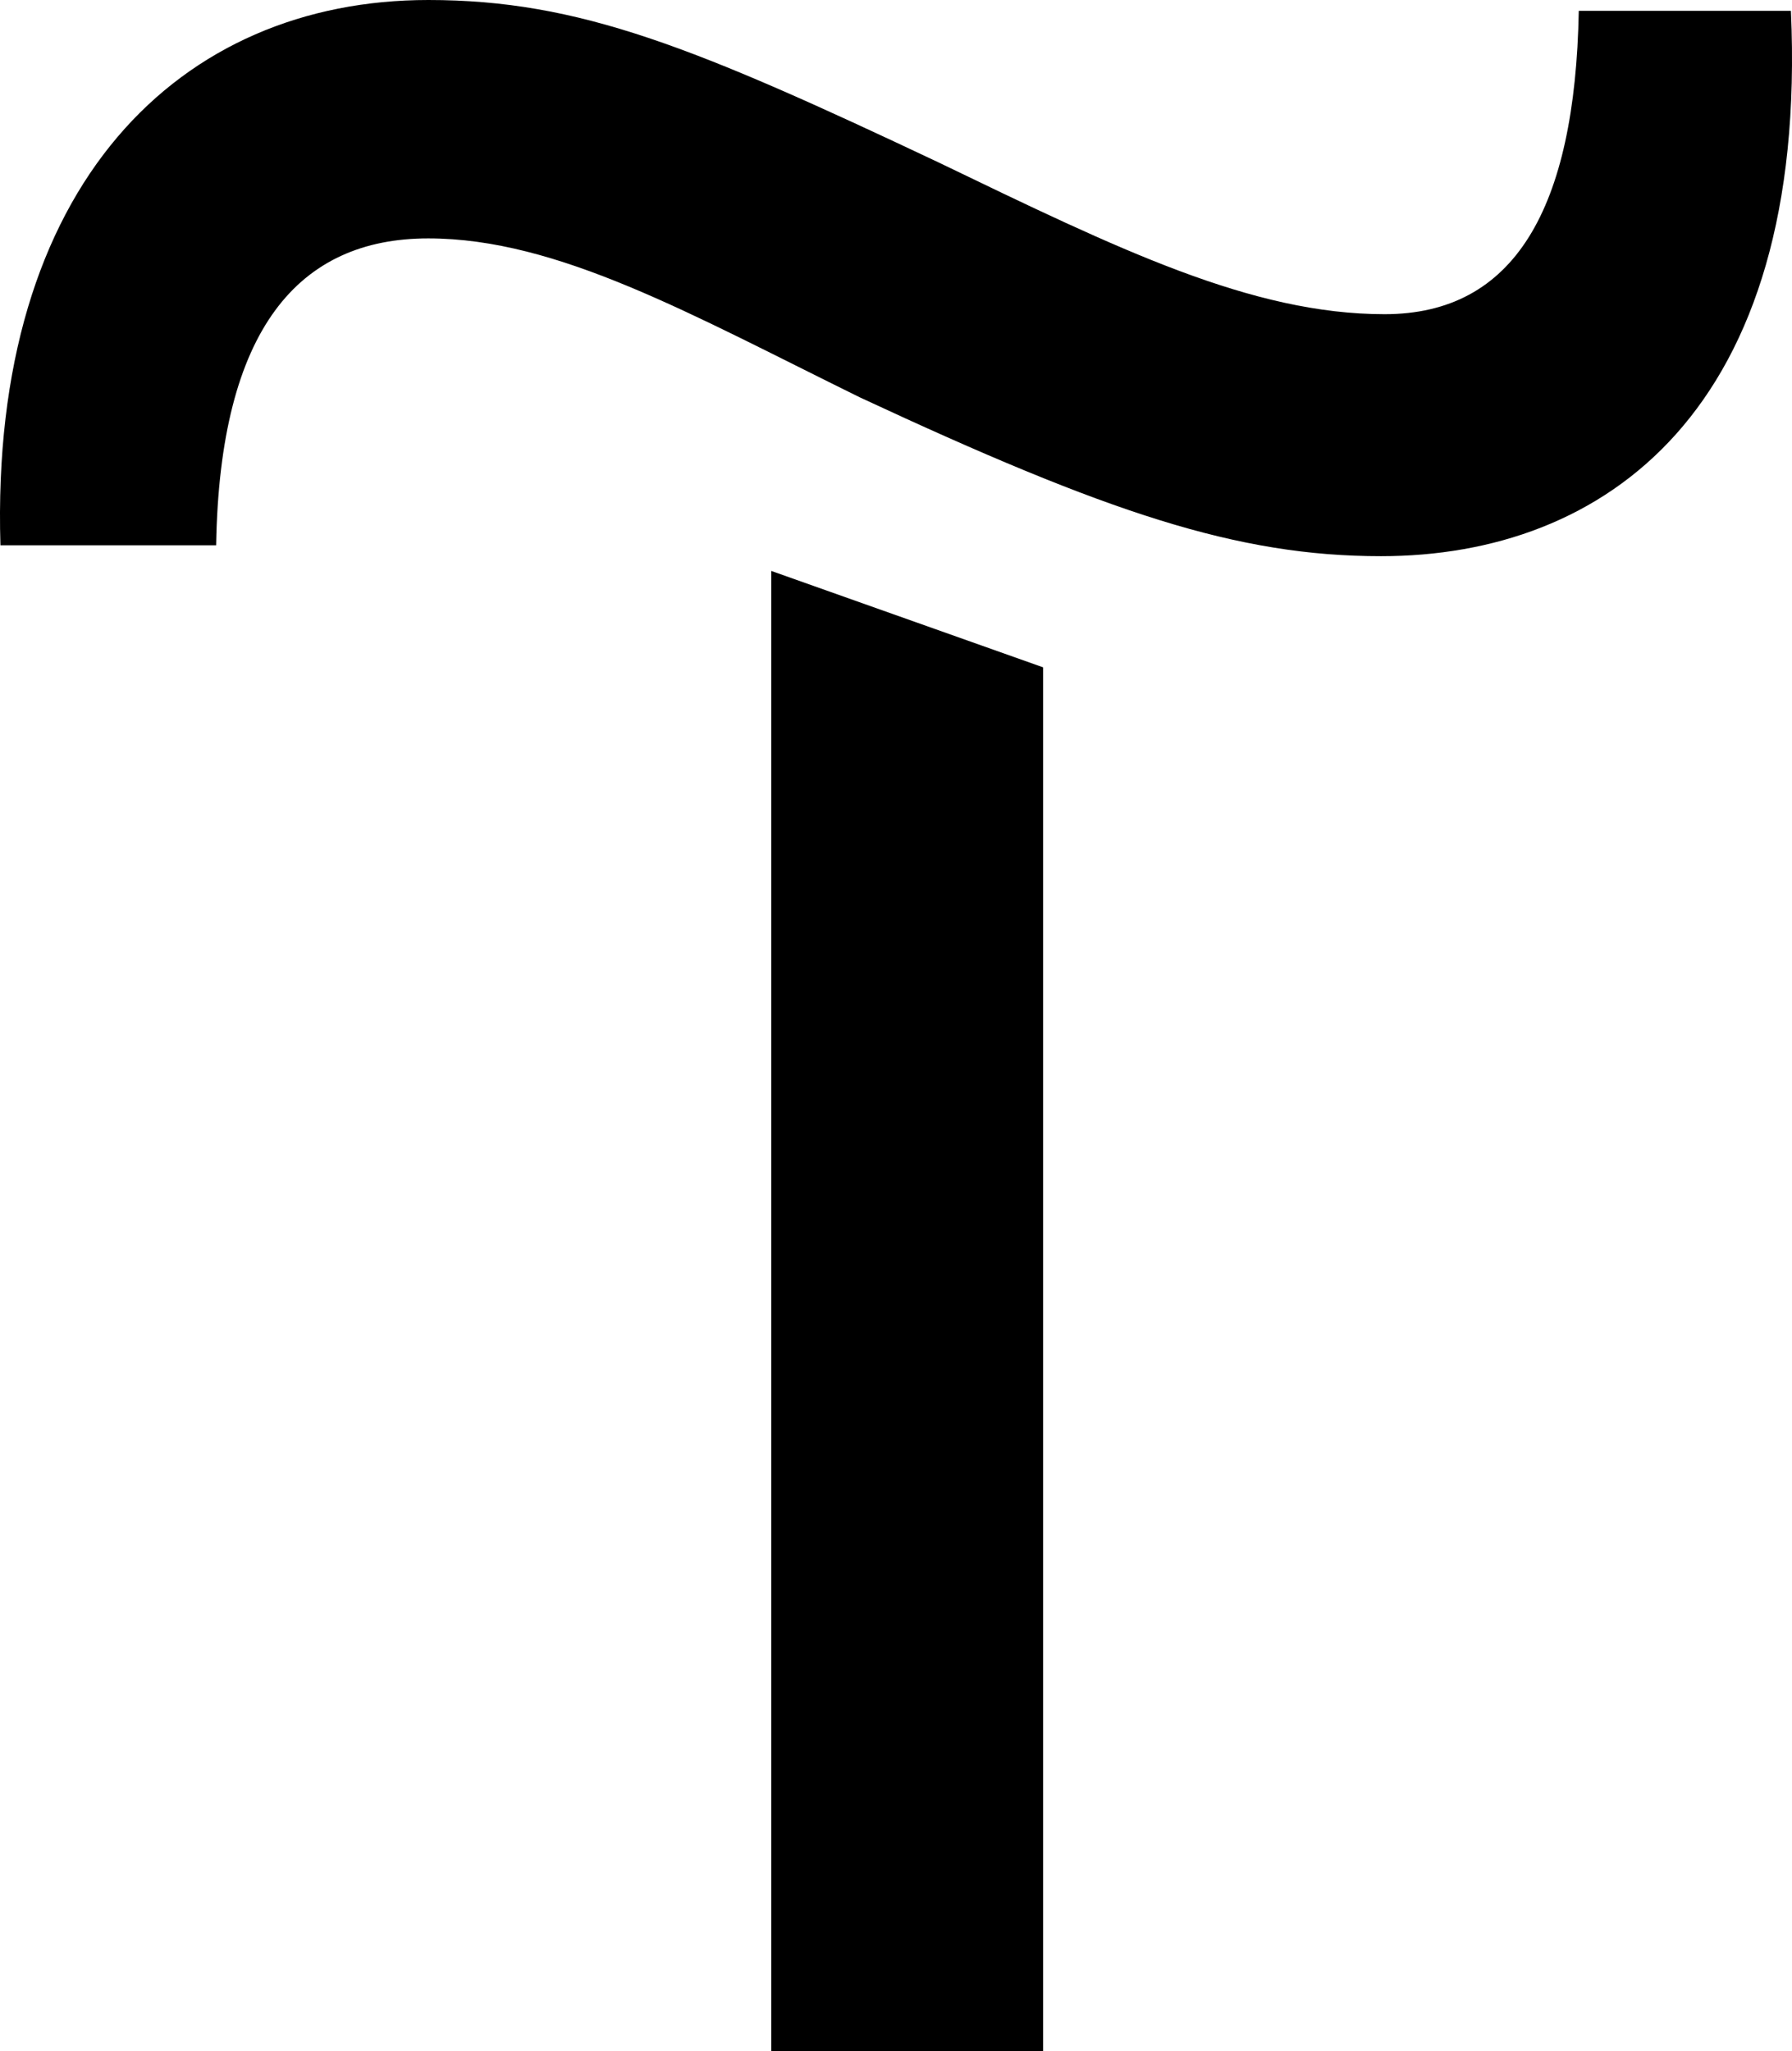
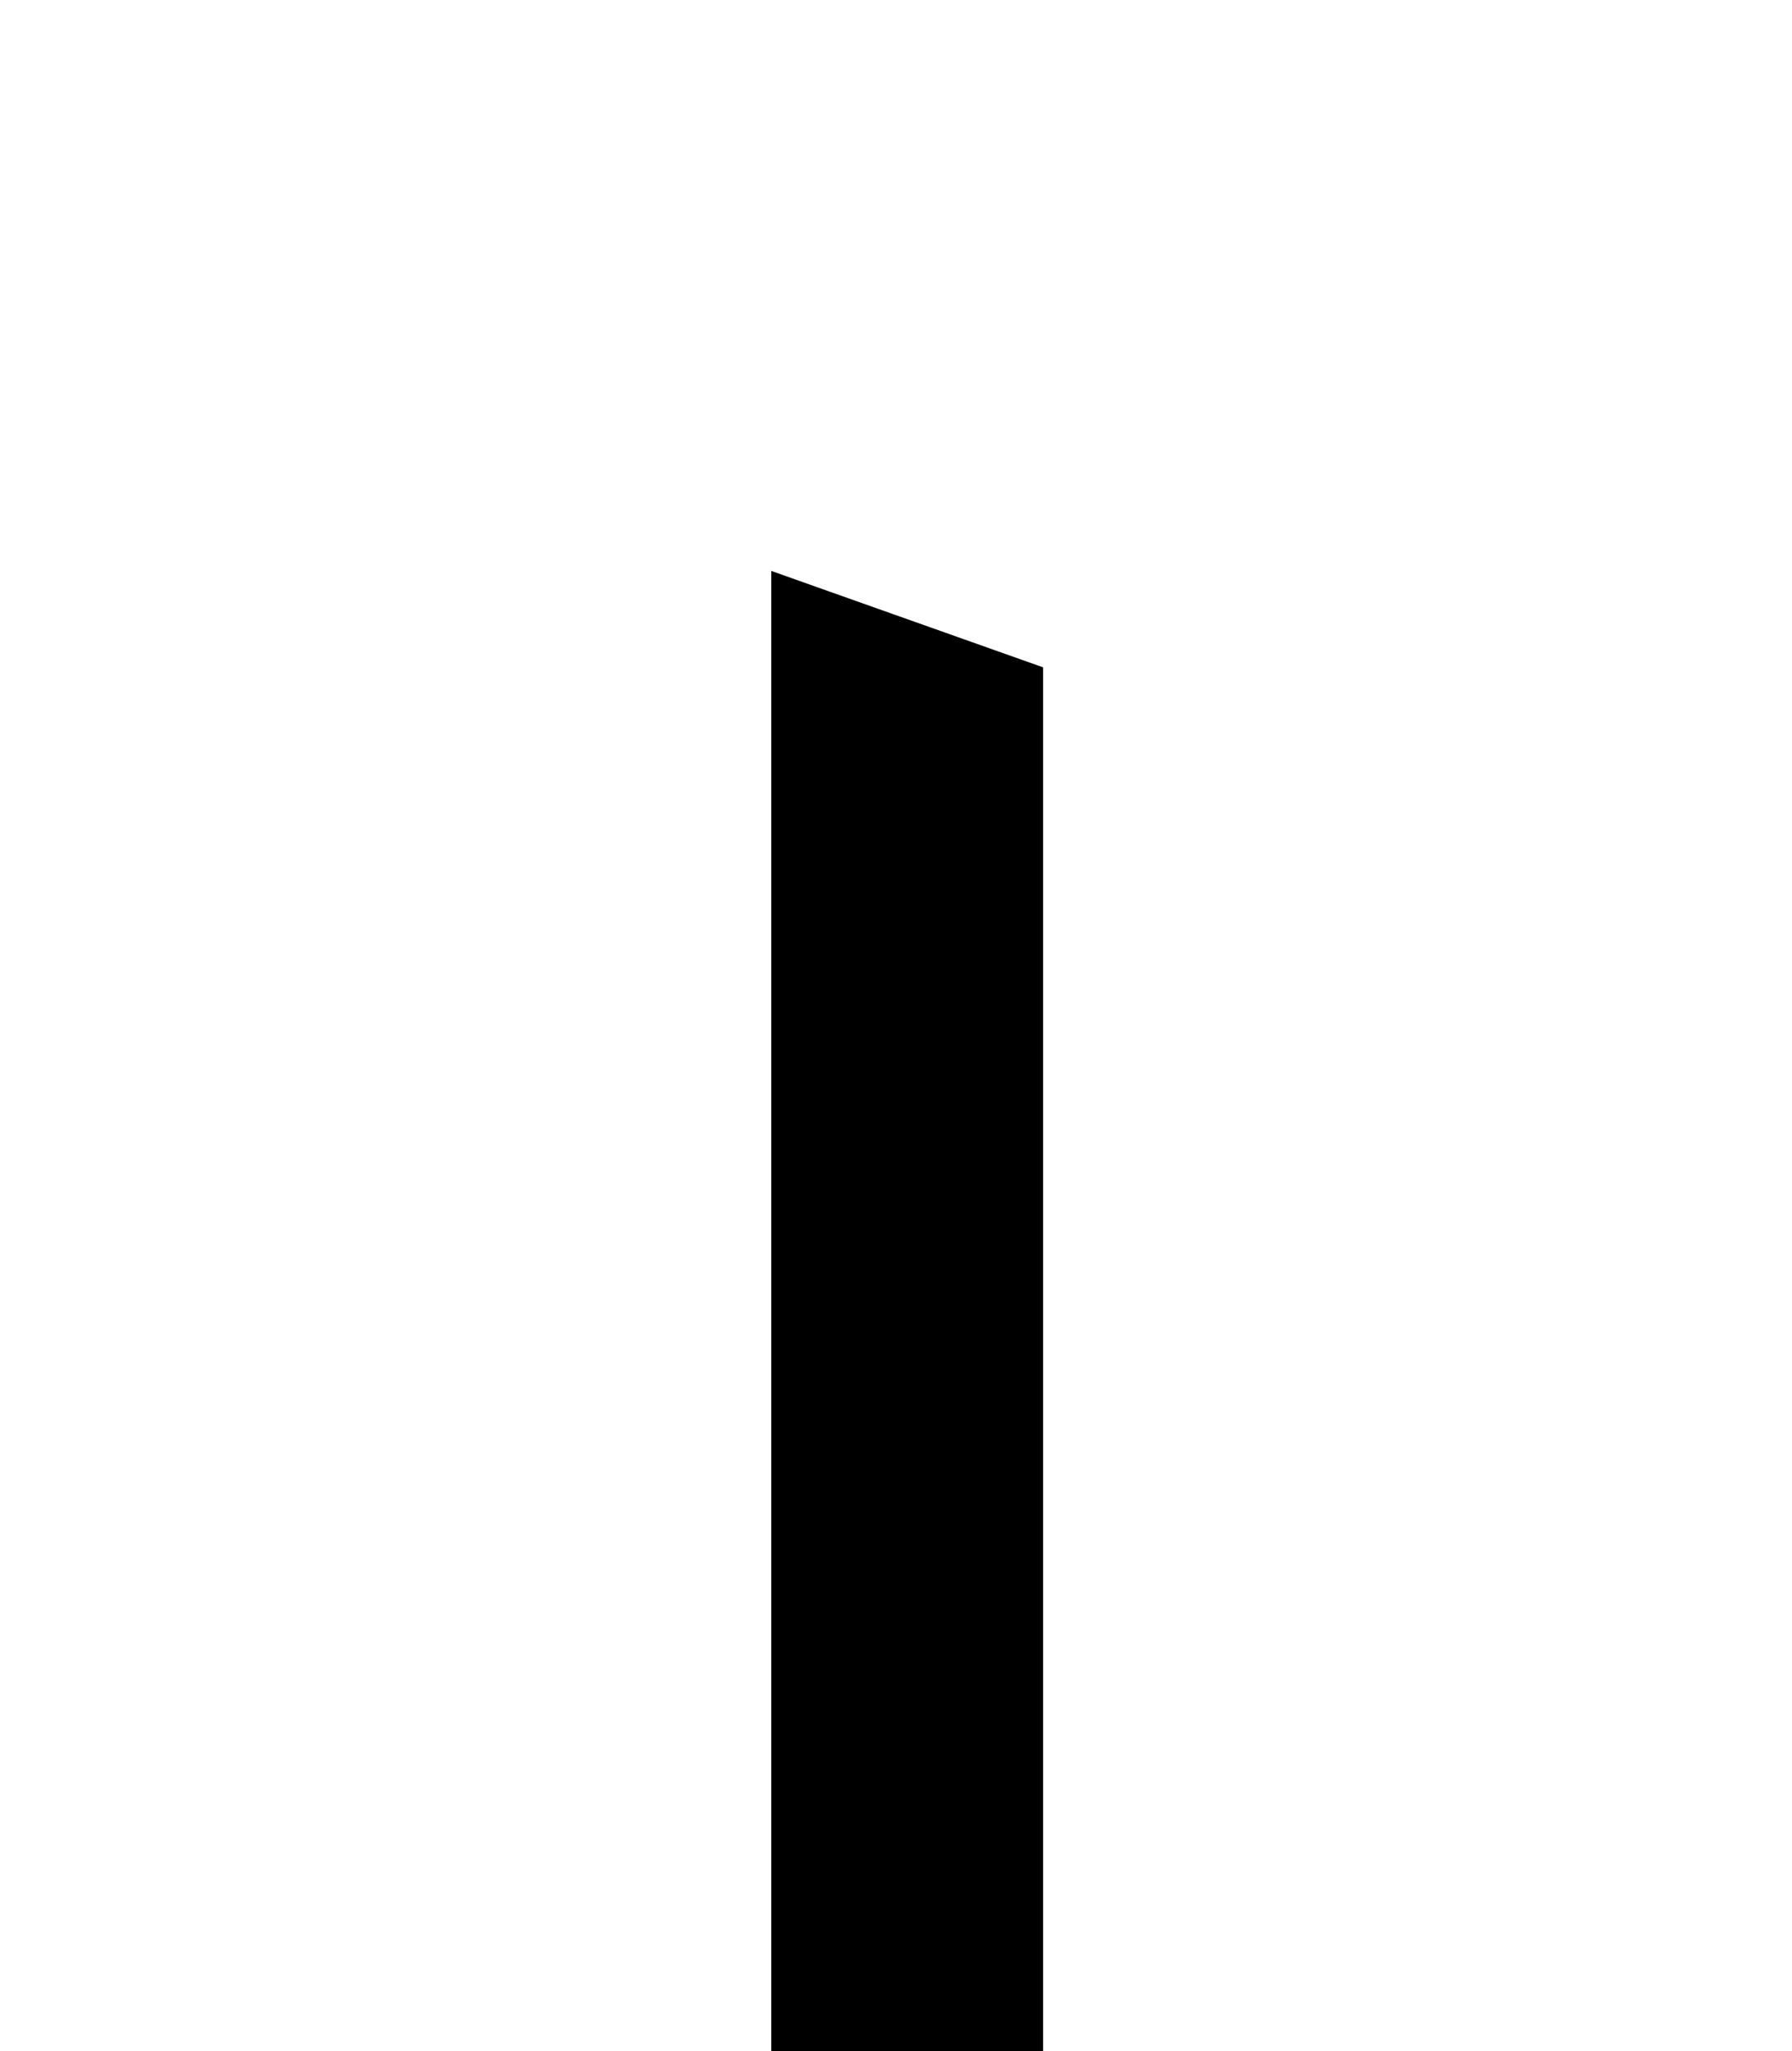
<svg xmlns="http://www.w3.org/2000/svg" version="1.1" id="Layer_1" x="0px" y="0px" viewBox="0 0 49.82 57.019" style="enable-background:new 0 0 49.82 57.019;" xml:space="preserve">
  <polygon points="21.443,57.019 29,57.019 29,18.551 21.443,15.871 " />
-   <path d="M49.79,0.301h-5.898c-0.1,5.521-1.799,8.433-5.398,8.433c-3.698,0-7.397-1.807-12.395-4.216C19.302,1.305,16.104,0,11.906,0  C5.01,0-0.288,5.12,0.012,15.159h5.997c0.1-6.023,2.299-8.532,5.897-8.532c3.599,0,7.297,2.107,11.995,4.417  c6.896,3.213,10.495,4.417,14.493,4.417C44.591,15.461,50.289,11.445,49.79,0.301z" />
</svg>